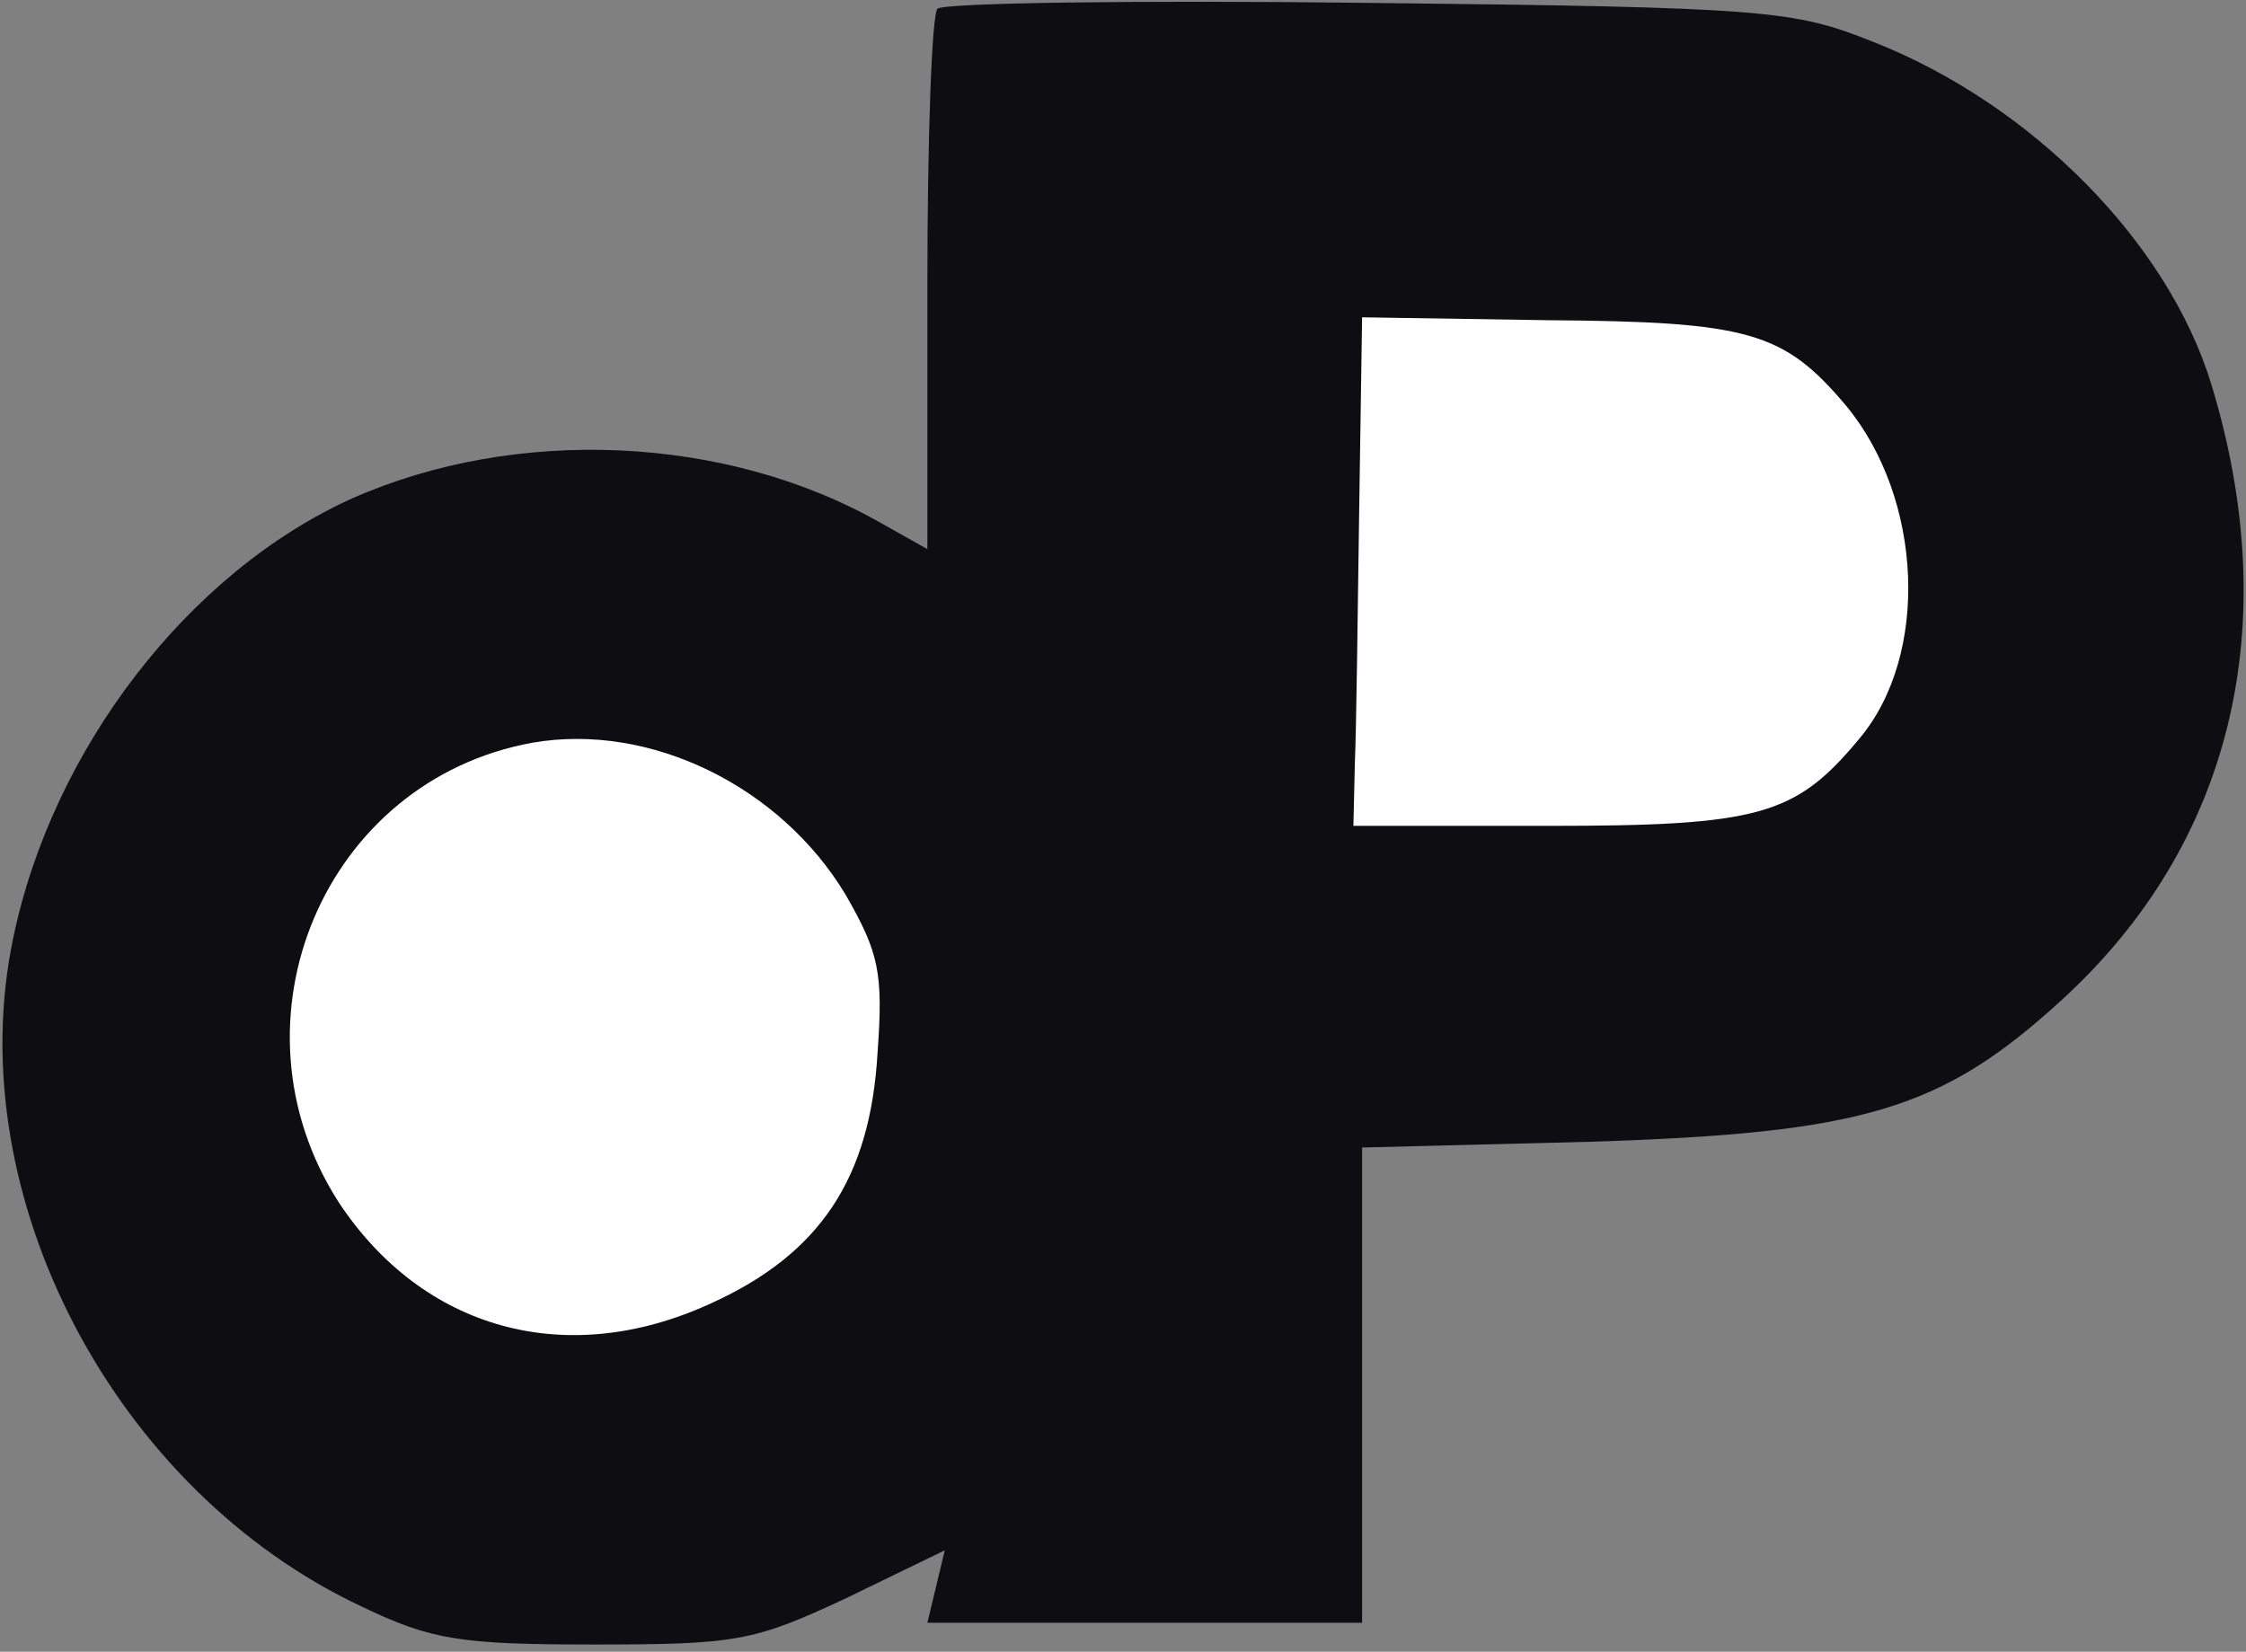
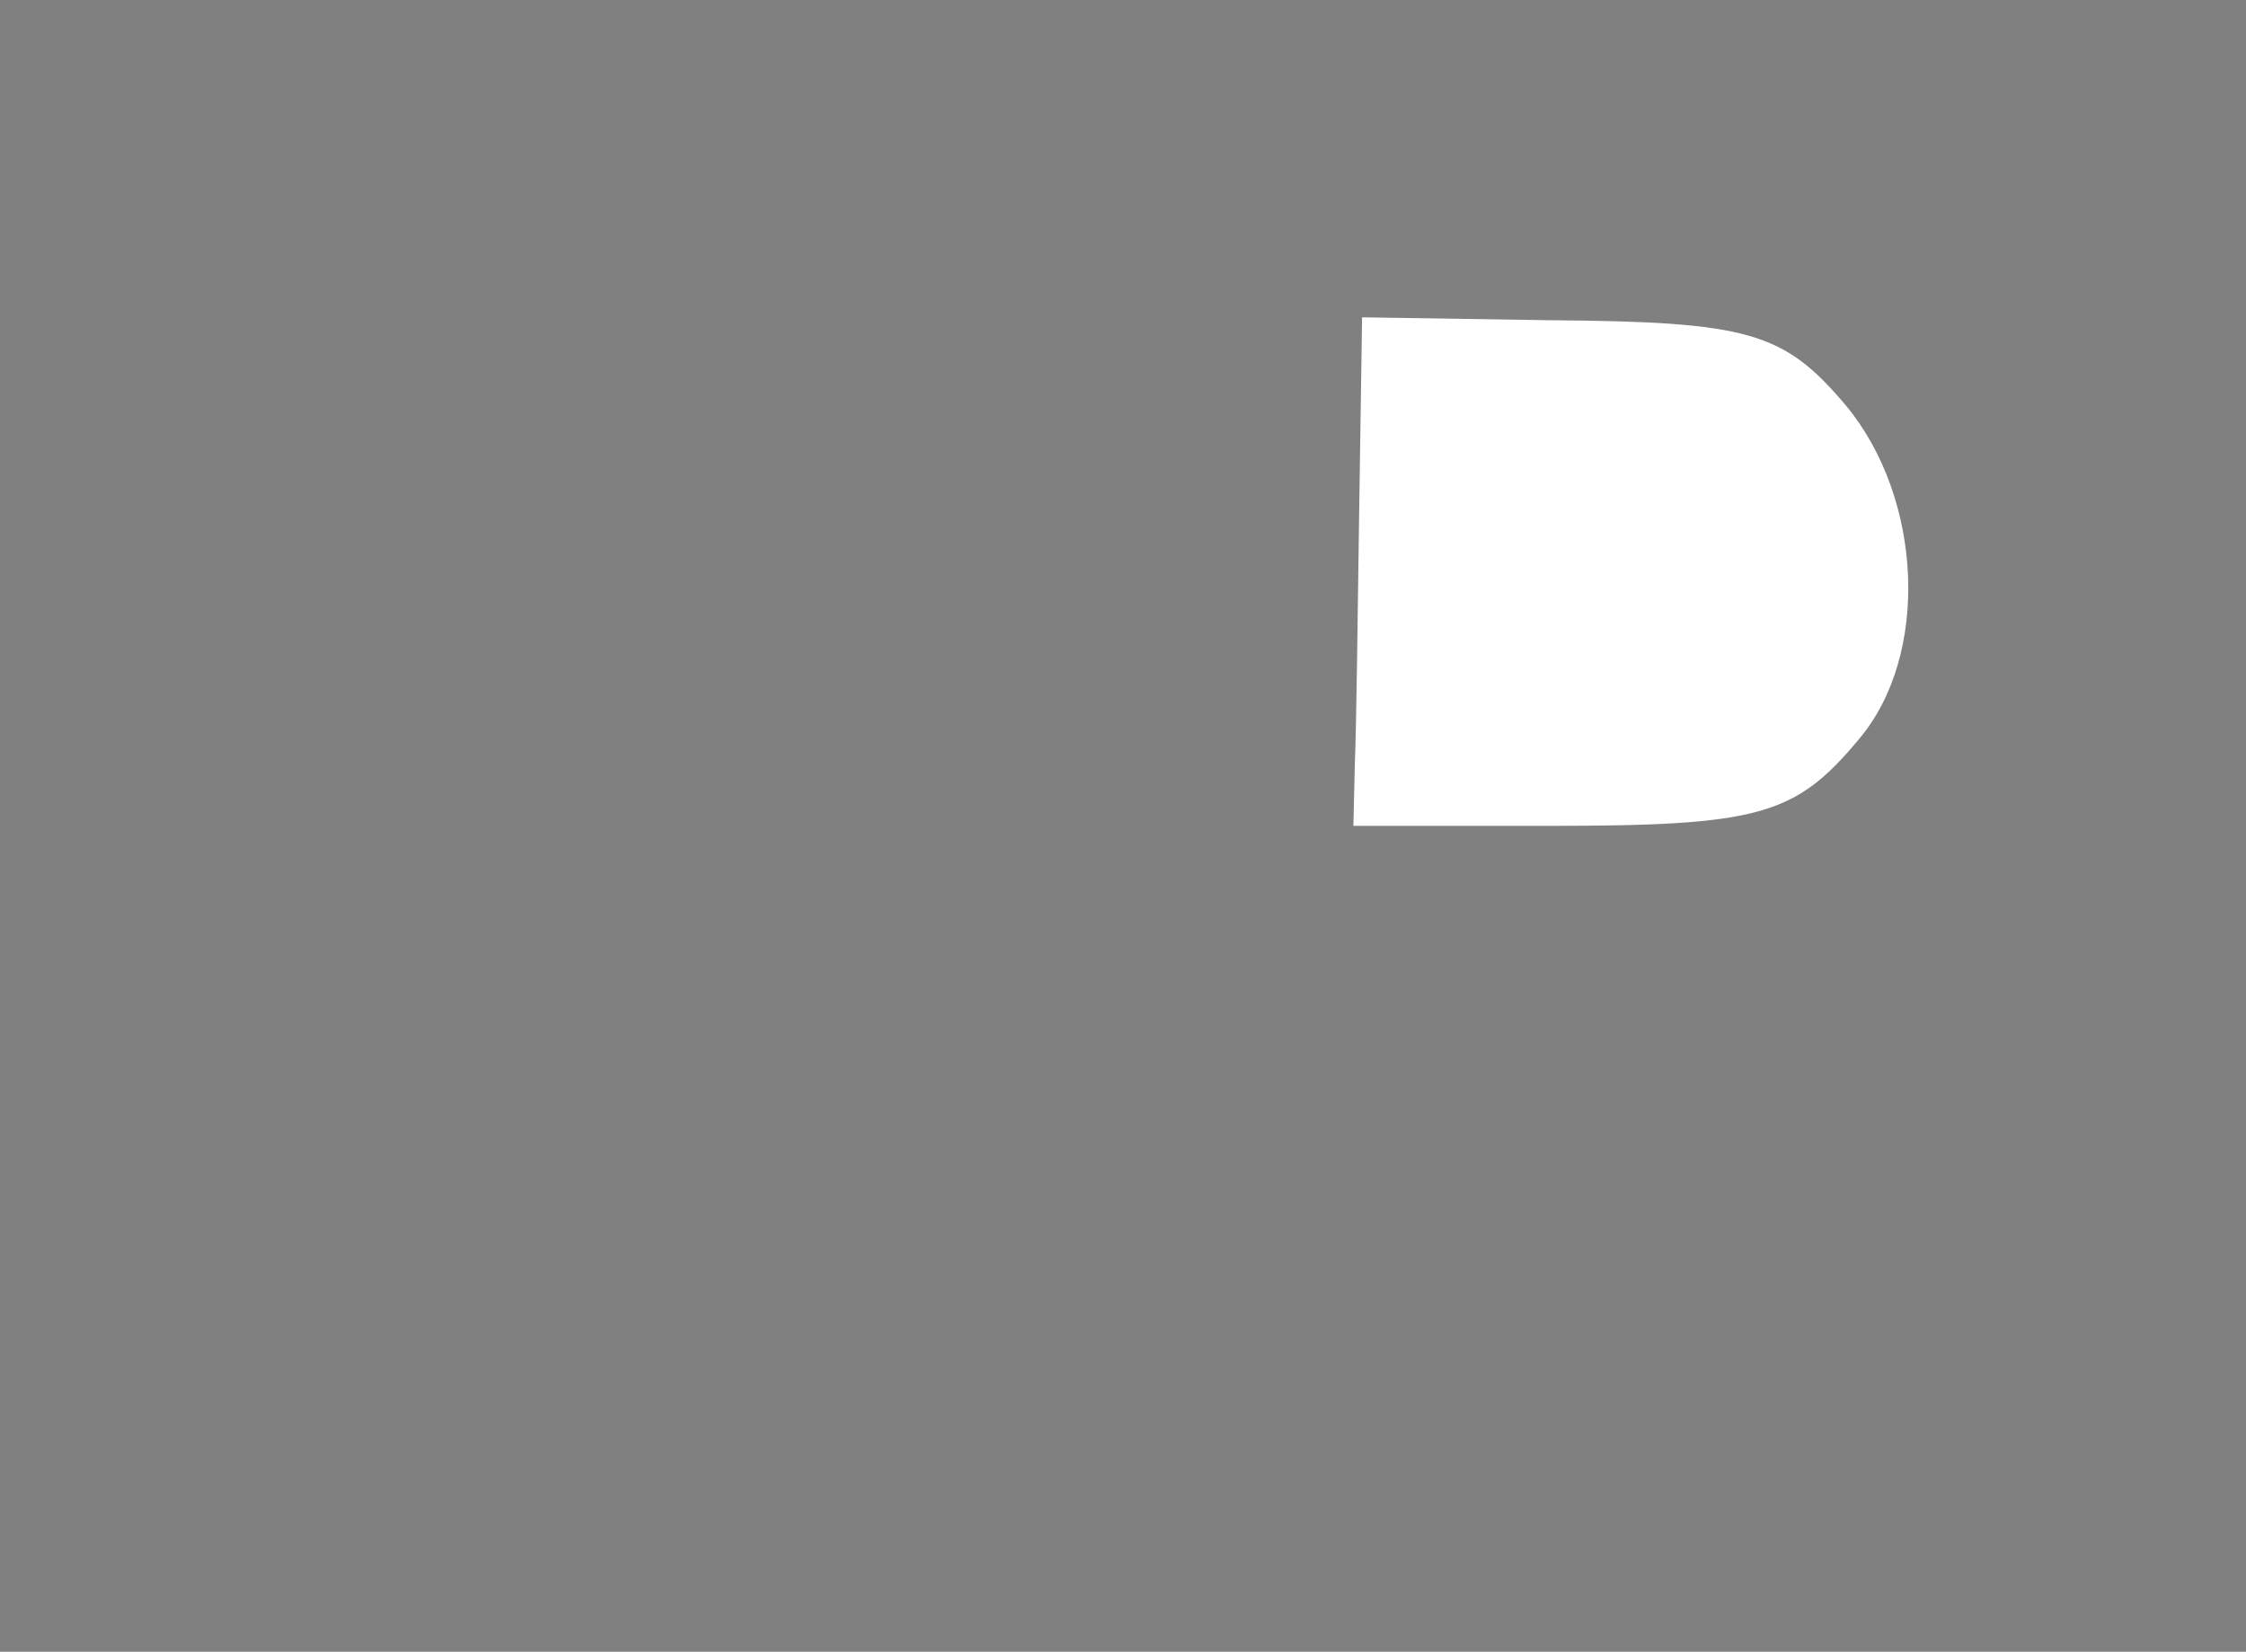
<svg xmlns="http://www.w3.org/2000/svg" width="155" height="114" viewBox="0 0 155 114" fill="none">
  <rect x="0" y="0" width="155" height="114" fill="#808080" stroke="none" />
-   <path d="M129.3 2.9C140.2 7.2 149.6 16.7 152.6 26.5C157.7 43.2 154 58.3 142.3 69C134 76.6 128.6 78.2 109.8 78.8L94 79.2V89.5C94 95.1 94 102 94 105.5V112H78.3H64L64.6 109.5L65.2 107L58.4 110.3C52 113.3 50.8 113.5 41 113.5C31.8 113.5 29.8 113.2 25 110.9C7.9 102.9 -2.8 82.5 0.9 64.8C3.6 51.7 13 39.5 24.3 34.4C35.6 29.4 50.1 30 60.8 36.1L64 37.9V19.6C64 9.6 64.3 1 64.7 0.6C65.1 0.2 78.5 -3.05474e-06 94.5 0.2C122 0.5 123.8 0.7 129.3 2.9Z" fill="#0E0E12" />
-   <path d="M36.761 51.258C22.361 53.858 15.361 70.458 23.361 82.958C29.161 91.758 39.061 94.558 49.061 89.958C56.561 86.558 60.061 81.358 60.561 72.658C60.961 67.158 60.661 65.758 58.361 61.758C53.861 54.258 44.861 49.858 36.761 51.258Z" fill="white" />
  <path d="M93.8 35.2C93.7 42.5 93.6 50.4 93.5 52.7L93.4 57H106.8C121.4 57 123.9 56.3 128.3 51C133.2 45.2 132.7 34.4 127.4 28C123.1 22.9 120.7 22.2 106.8 22.1L94 21.9L93.8 35.2Z" fill="white" />
</svg>